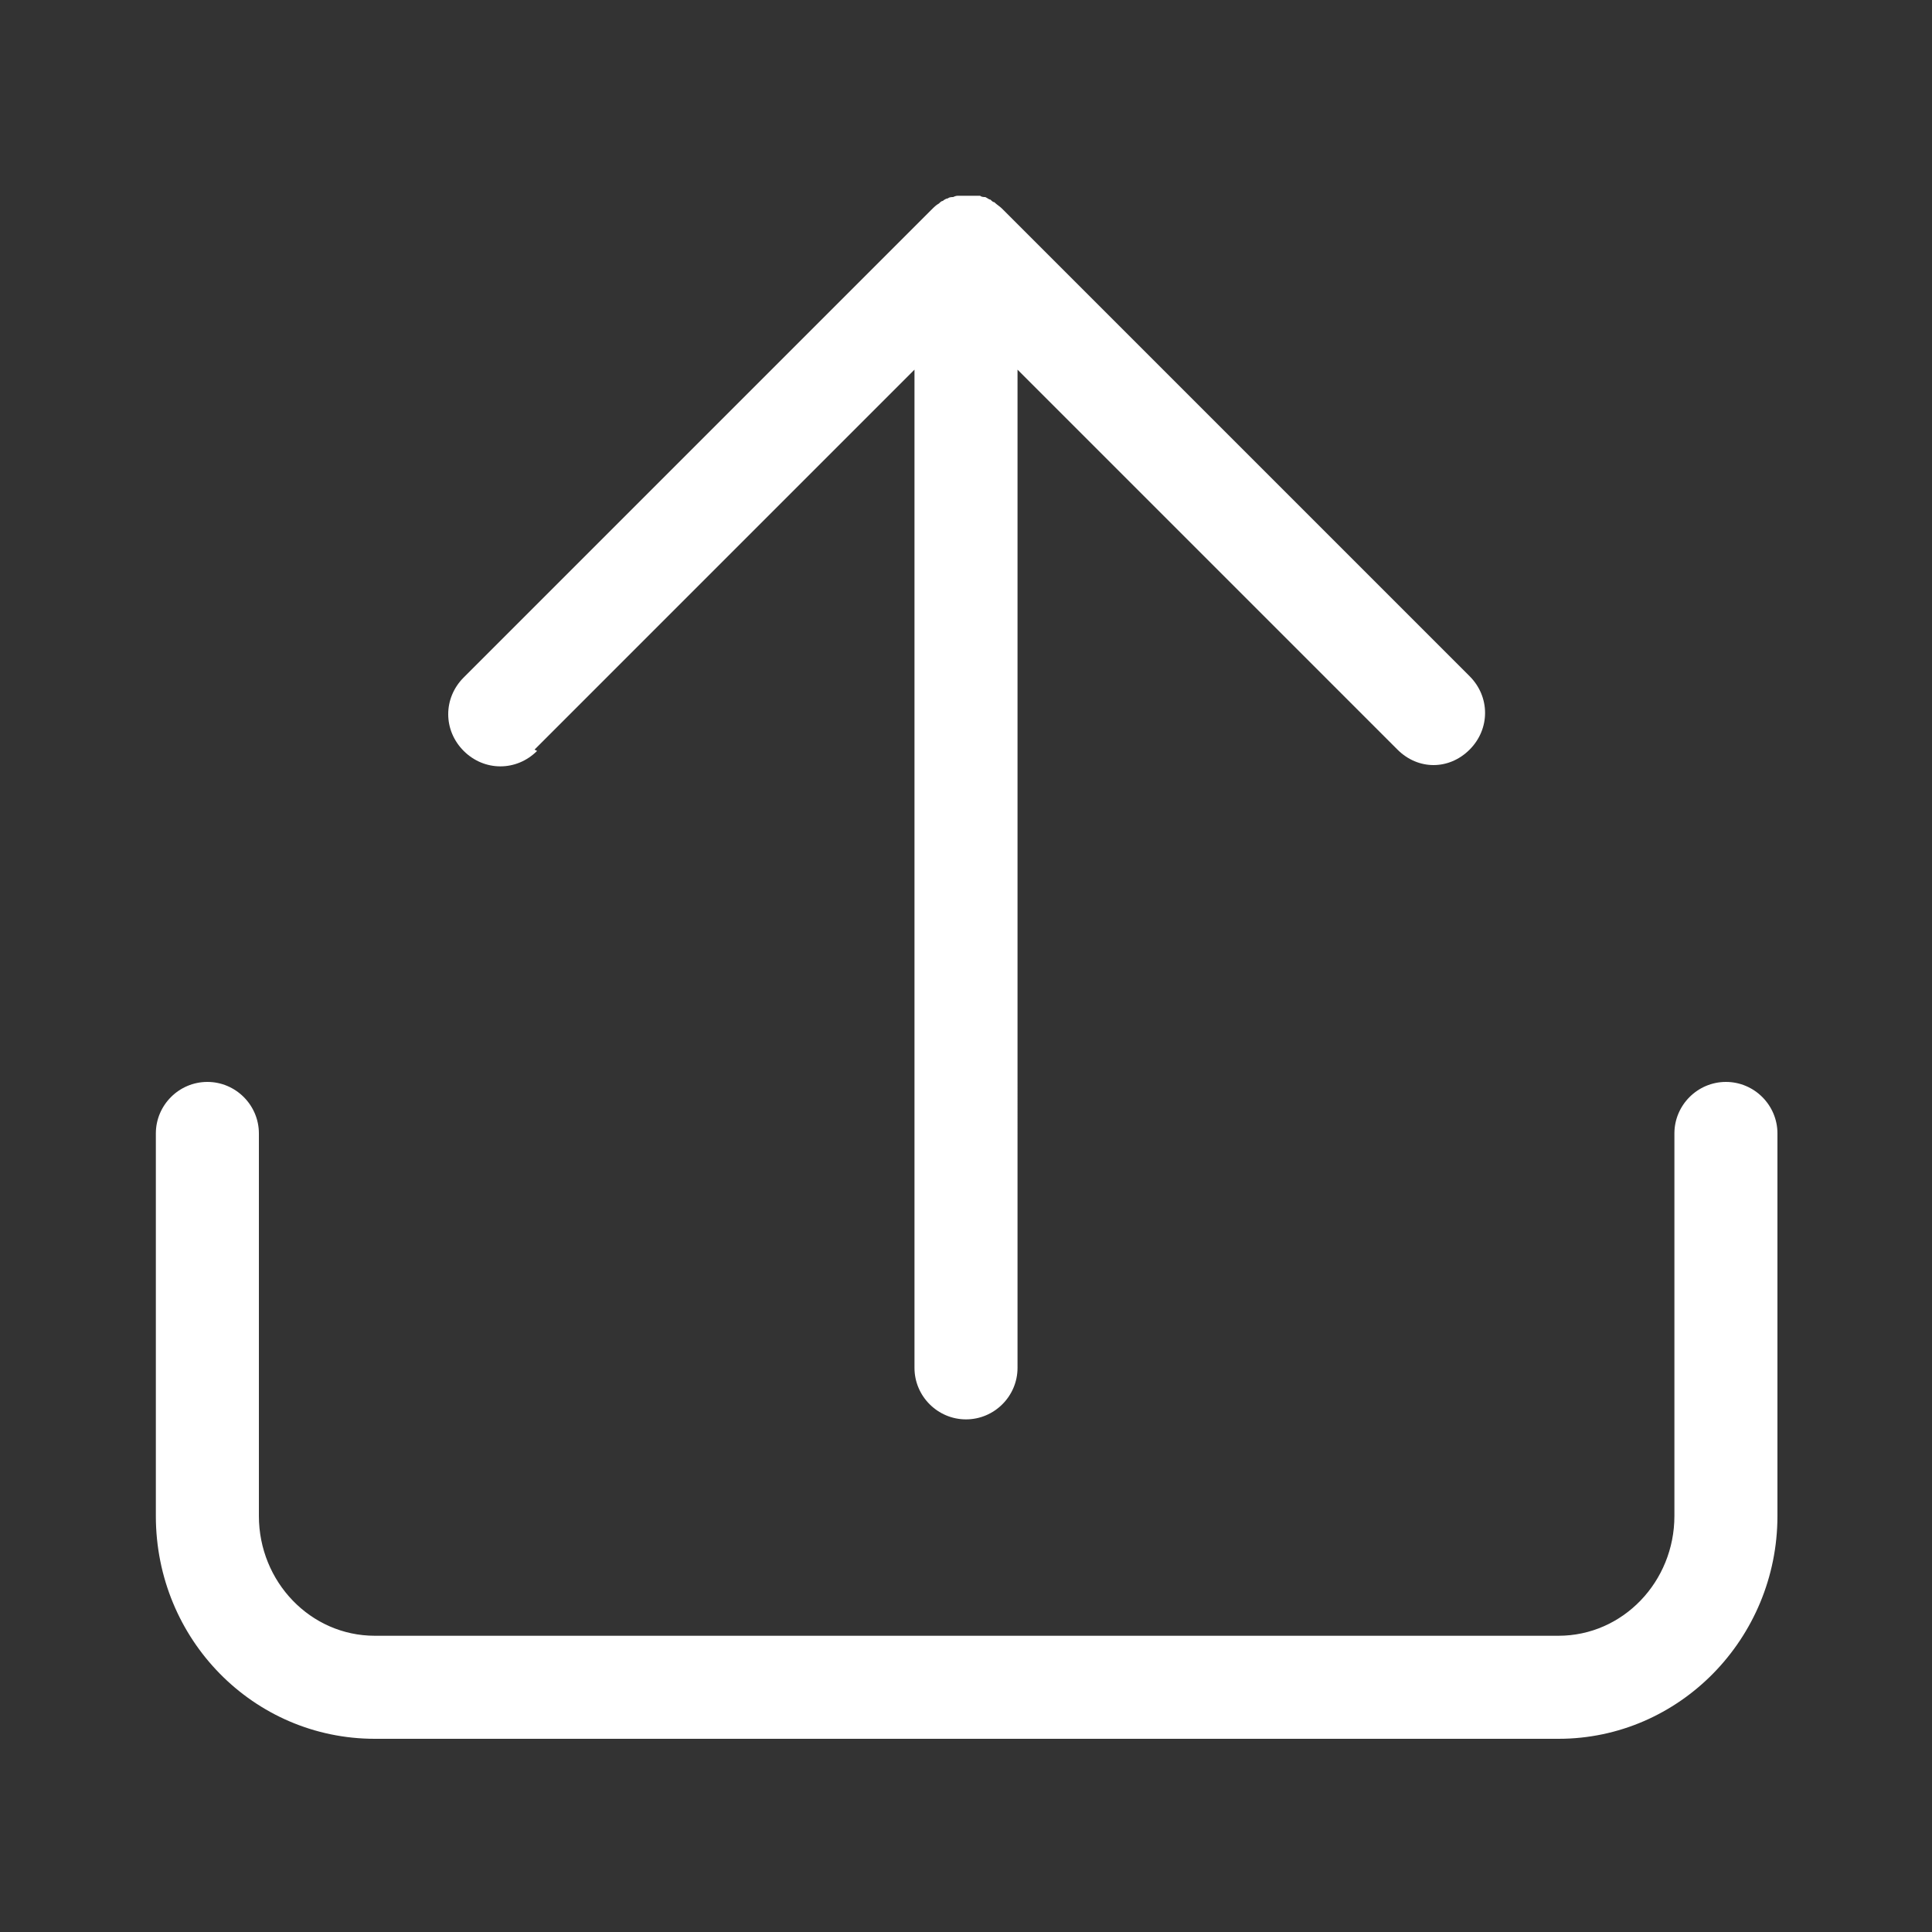
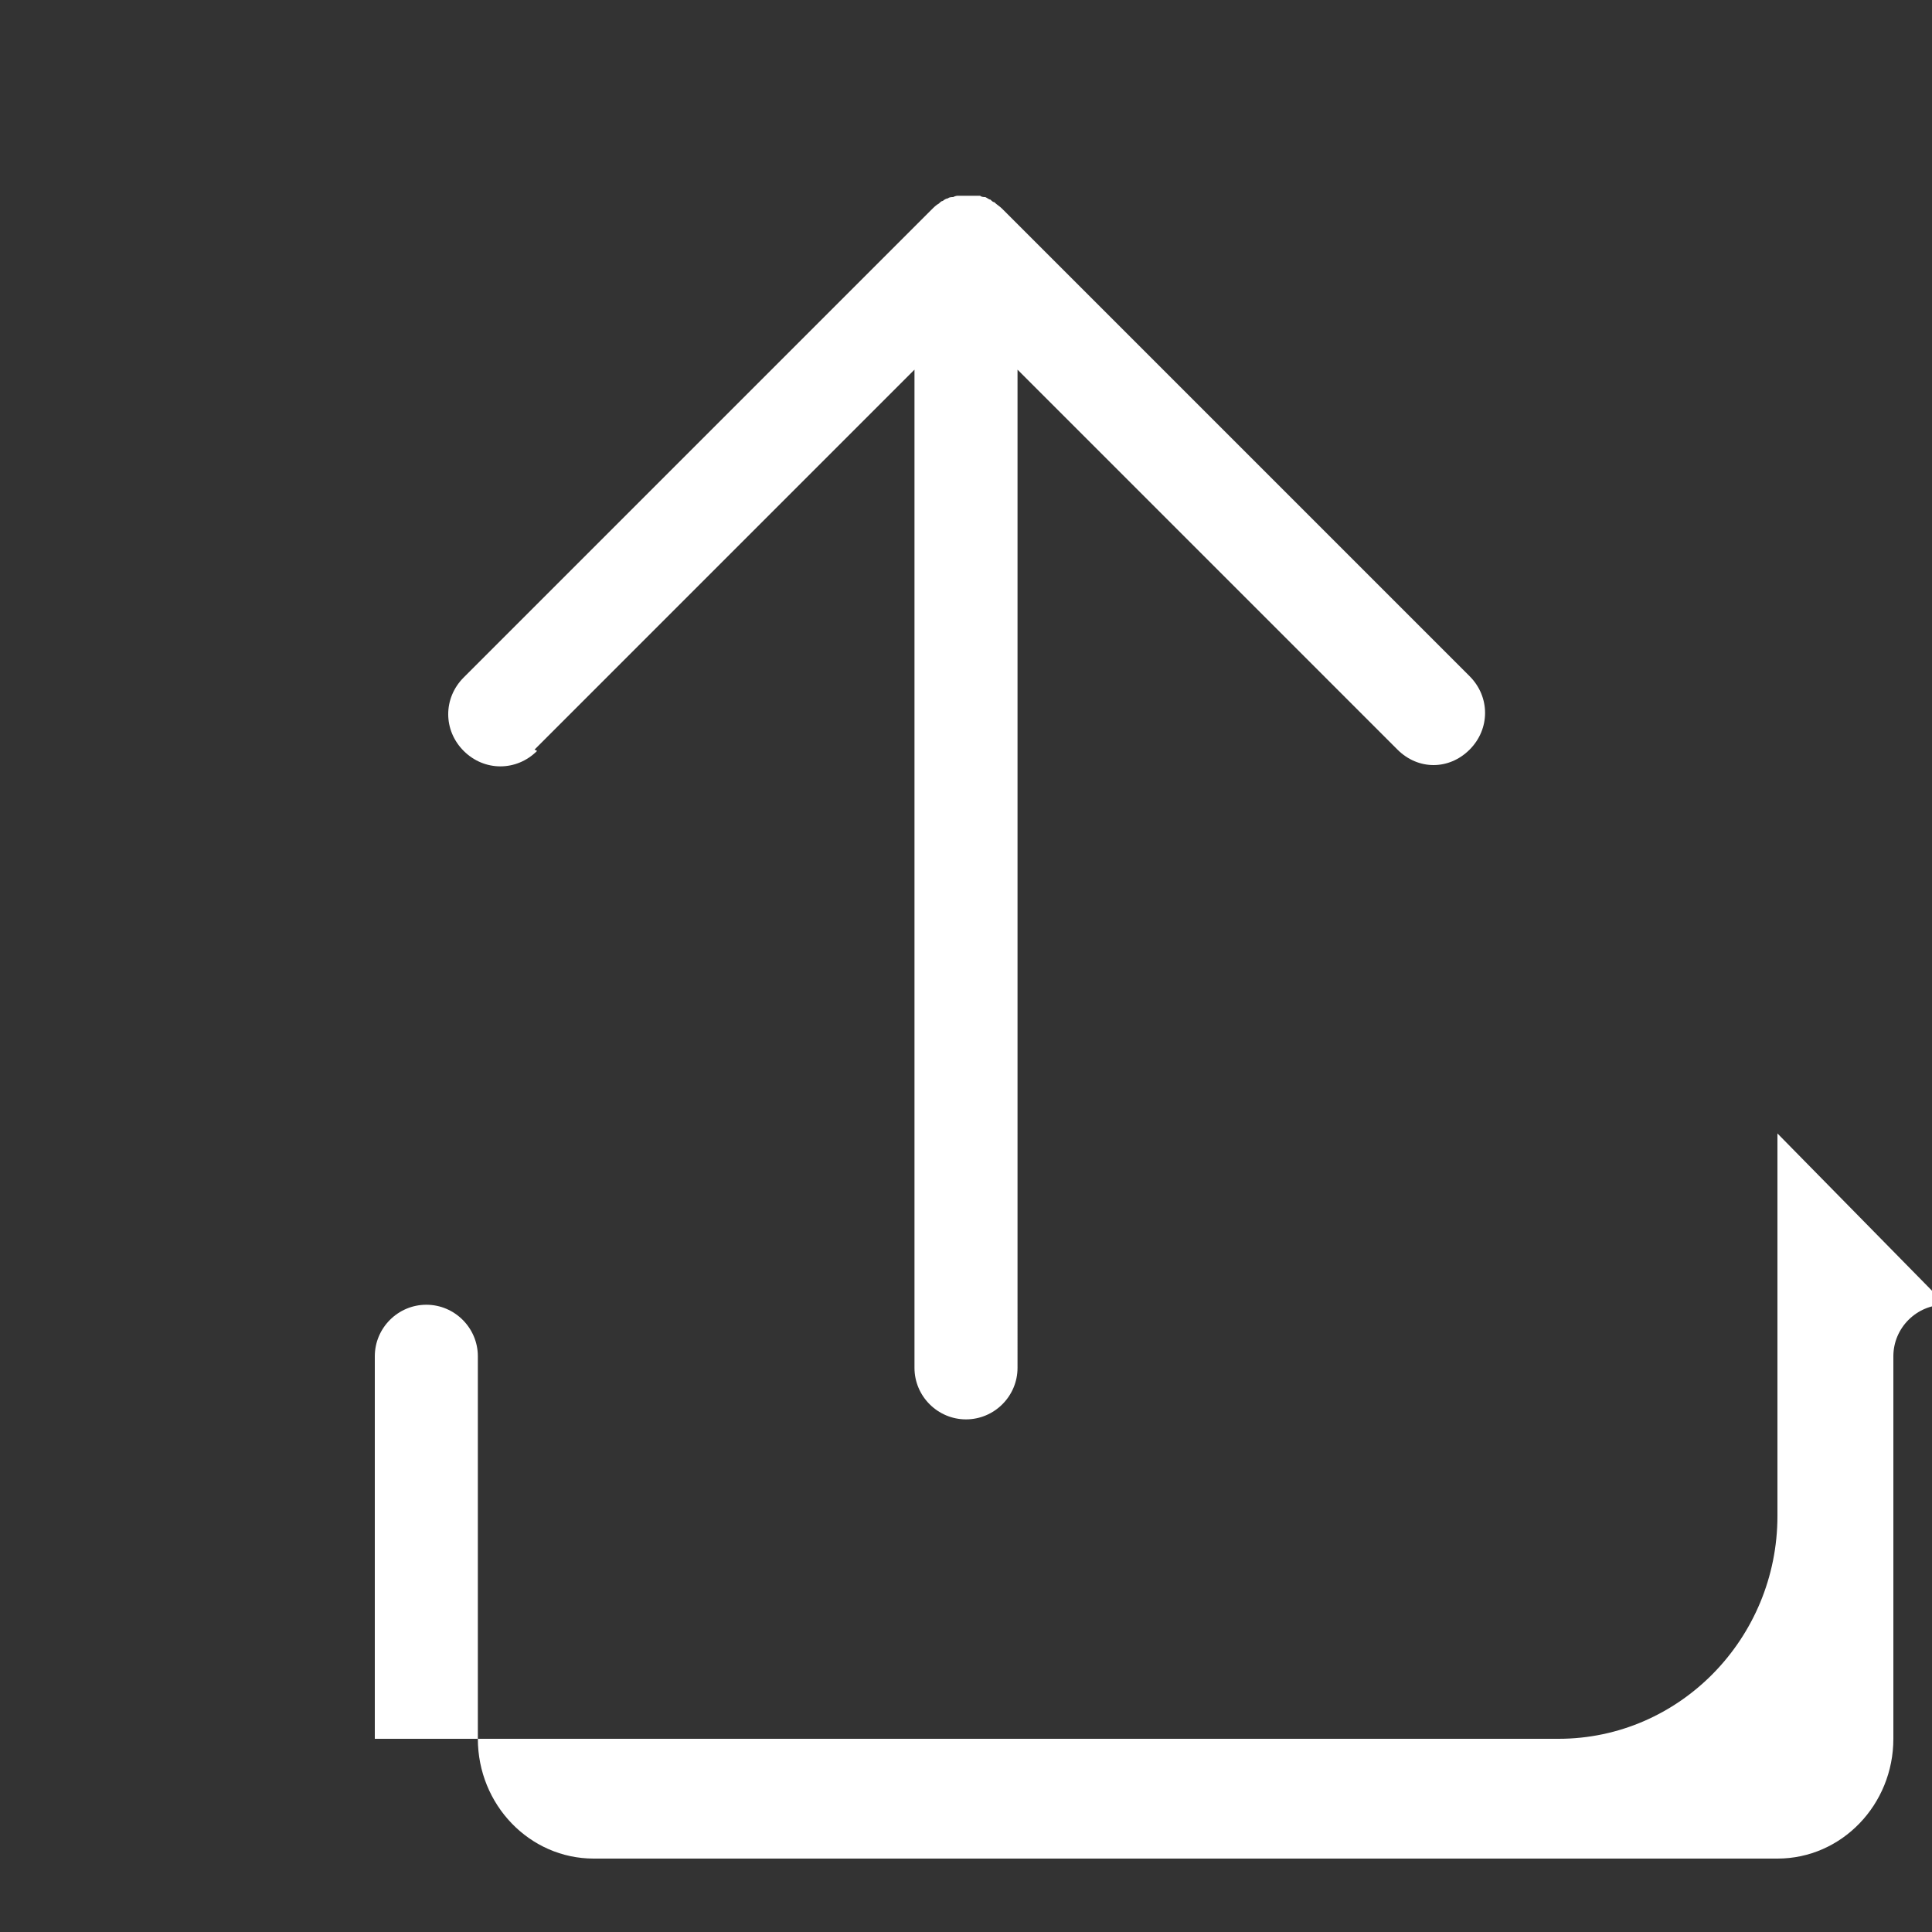
<svg xmlns="http://www.w3.org/2000/svg" version="1.1" viewBox="0 0 150 150">
  <rect x="0" y="0" width="150" height="150" fill="#333333" stroke="none" />
  <defs>
    <style>
      .cls-1 {
        fill: #fff;
      }
    </style>
  </defs>
  <g>
    <g id="Layer_1">
-       <path class="cls-1" d="M138,88v29.7c0,9.5-7.6,17.3-17,17.3H29.1c-9.4,0-17-7.7-17-17.3v-29.7c0-2.2,1.8-4,4-4s4,1.8,4,4v29.7c0,5.1,4,9.3,9,9.3h91.9c5,0,9-4.2,9-9.3v-29.7c0-2.2,1.8-4,4-4s4,1.8,4,4ZM41.5,58.2l29.5-29.5v77.5c0,2.2,1.8,4,4,4s4-1.8,4-4V28.7l29.5,29.5c.8.8,1.8,1.2,2.8,1.2s2-.4,2.8-1.2c1.6-1.6,1.6-4.1,0-5.7l-36.3-36.3s0,0,0,0c-.2-.2-.4-.3-.6-.5-.1,0-.2-.1-.3-.2-.1,0-.2-.1-.4-.2-.1,0-.3,0-.4-.1-.1,0-.2,0-.3,0-.2,0-.5,0-.7,0,0,0,0,0,0,0s0,0,0,0c-.2,0-.5,0-.7,0-.1,0-.2,0-.4.1-.1,0-.3,0-.4.1-.1,0-.3.1-.4.2-.1,0-.2.1-.3.2-.2.1-.4.3-.6.5,0,0,0,0,0,0l-36.3,36.3c-1.6,1.6-1.6,4.1,0,5.7,1.6,1.6,4.1,1.6,5.7,0Z" />
+       <path class="cls-1" d="M138,88v29.7c0,9.5-7.6,17.3-17,17.3H29.1v-29.7c0-2.2,1.8-4,4-4s4,1.8,4,4v29.7c0,5.1,4,9.3,9,9.3h91.9c5,0,9-4.2,9-9.3v-29.7c0-2.2,1.8-4,4-4s4,1.8,4,4ZM41.5,58.2l29.5-29.5v77.5c0,2.2,1.8,4,4,4s4-1.8,4-4V28.7l29.5,29.5c.8.8,1.8,1.2,2.8,1.2s2-.4,2.8-1.2c1.6-1.6,1.6-4.1,0-5.7l-36.3-36.3s0,0,0,0c-.2-.2-.4-.3-.6-.5-.1,0-.2-.1-.3-.2-.1,0-.2-.1-.4-.2-.1,0-.3,0-.4-.1-.1,0-.2,0-.3,0-.2,0-.5,0-.7,0,0,0,0,0,0,0s0,0,0,0c-.2,0-.5,0-.7,0-.1,0-.2,0-.4.1-.1,0-.3,0-.4.1-.1,0-.3.1-.4.2-.1,0-.2.1-.3.2-.2.1-.4.3-.6.5,0,0,0,0,0,0l-36.3,36.3c-1.6,1.6-1.6,4.1,0,5.7,1.6,1.6,4.1,1.6,5.7,0Z" />
    </g>
  </g>
</svg>